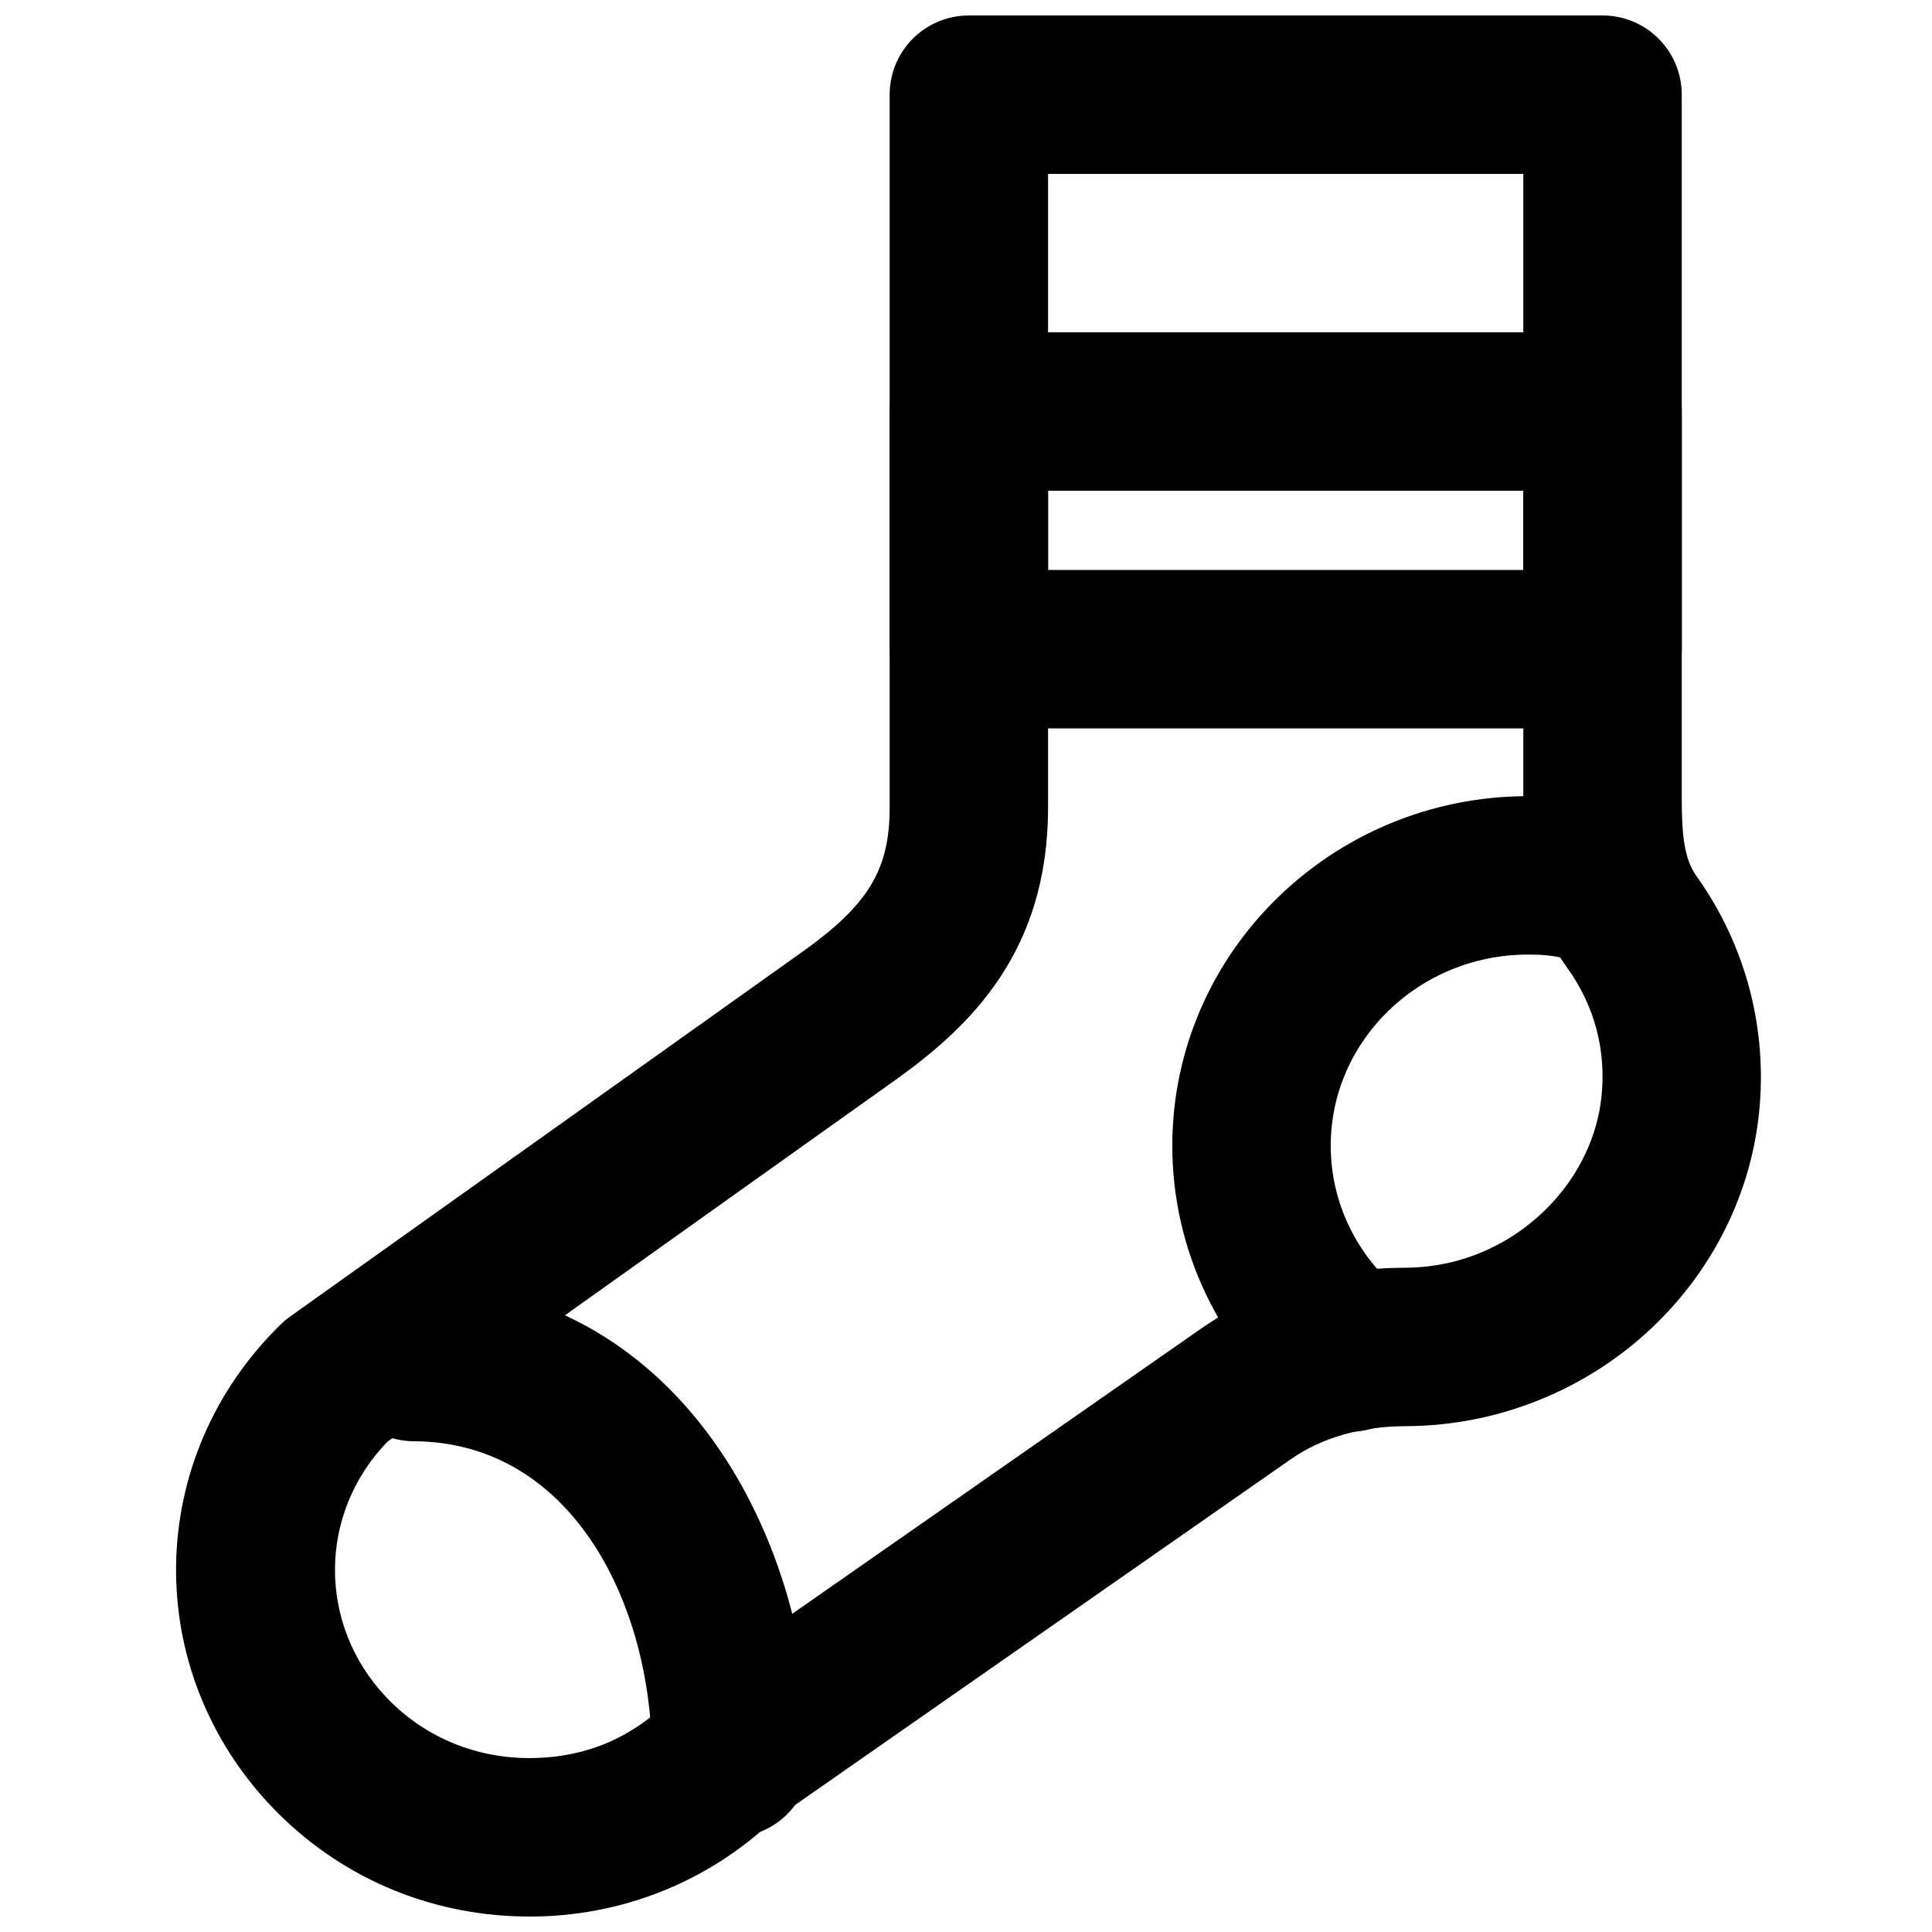
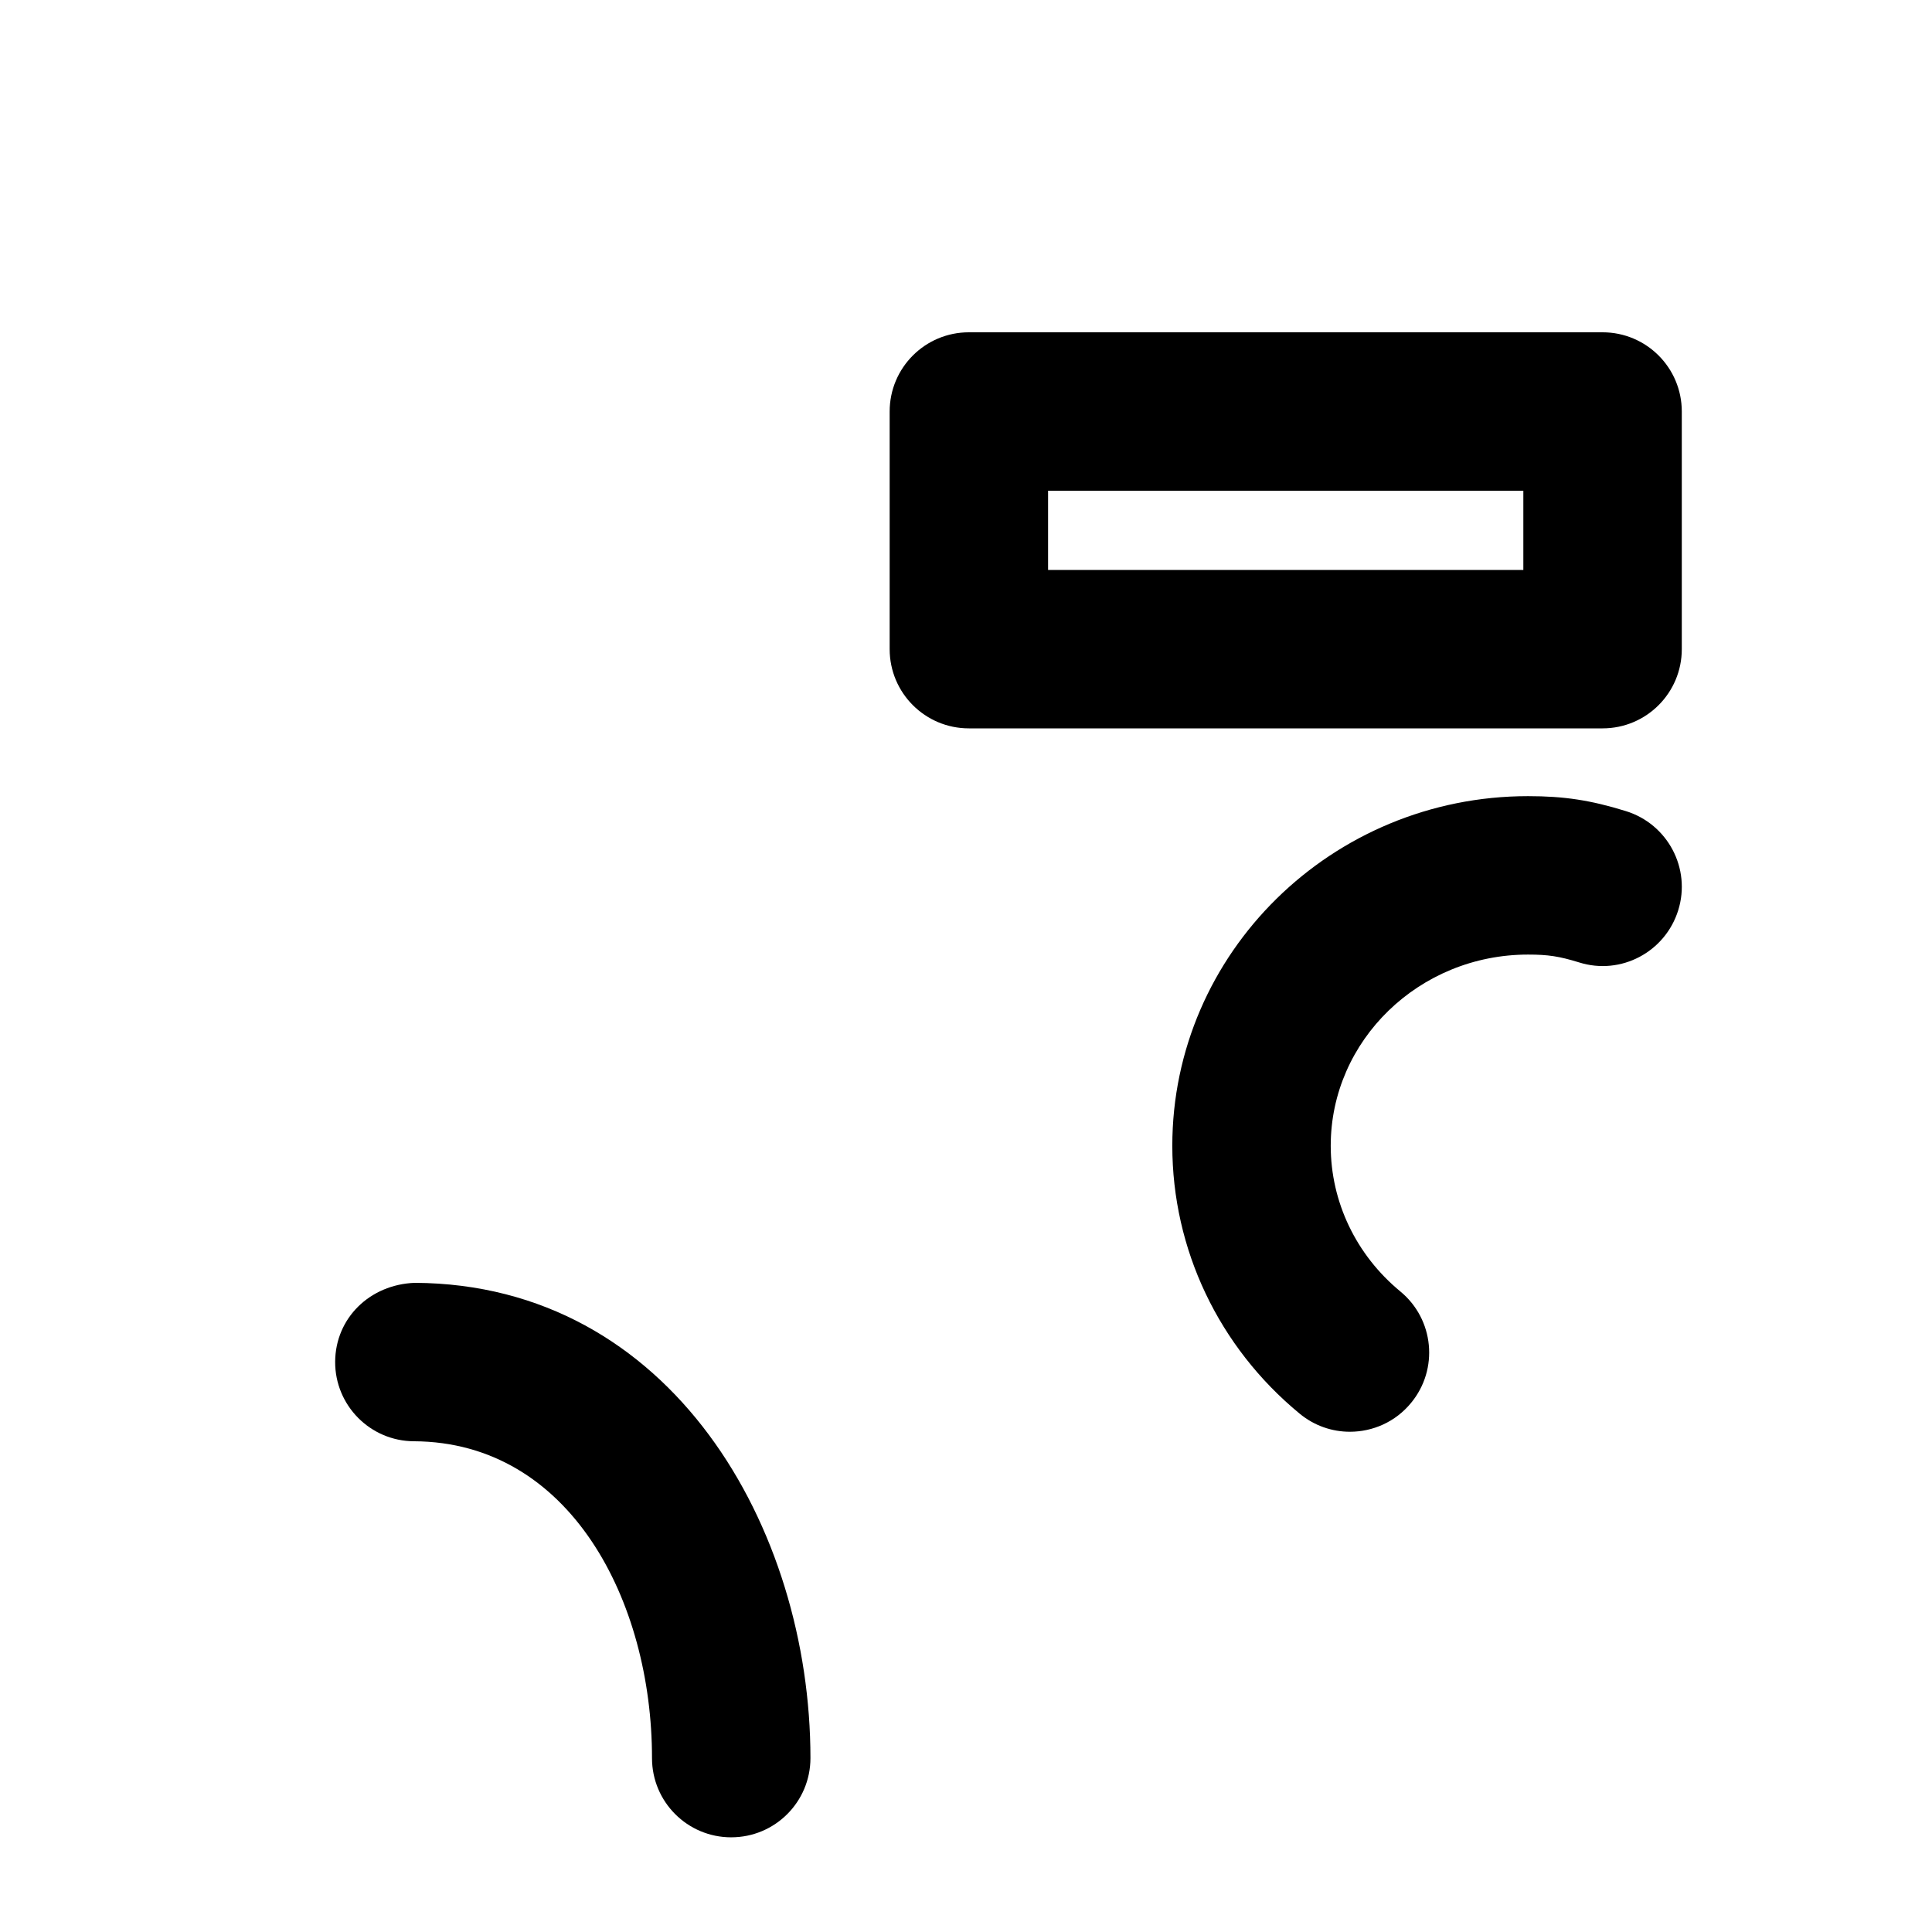
<svg xmlns="http://www.w3.org/2000/svg" width="800px" height="800px" version="1.1" viewBox="144 144 512 512">
  <defs>
    <clipPath id="a">
-       <path d="m190 148.09h421v503.81h-421z" />
+       <path d="m190 148.09h421h-421z" />
    </clipPath>
  </defs>
  <g clip-path="url(#a)">
-     <path d="m246.65 526.08c-18.387 19.039-18.555 48.555-0.168 67.828 9.617 10.074 22.695 15.742 36.844 15.996 15.07 0.207 27.5-4.996 37.469-14.738 0.82-0.82 1.723-1.555 2.668-2.227l138.67-96.73c15.156-10.578 33.965-16.207 54.348-16.246 4.074-0.023 8.188-0.527 12.262-1.492 21.098-5.121 37.426-23.09 39.652-43.703 1.324-12.324-1.785-24.145-8.984-34.176-10.309-14.422-11.715-30.207-11.715-45.094v-165.41h-125.95v167.93c0 38.227-20.594 58.043-40.727 72.383zm37.66 125.83c-0.566 0-1.133 0-1.699-0.023-25.465-0.438-49.078-10.746-66.504-28.988-34.781-36.465-33.797-92.637 2.246-127.88 0.777-0.777 1.617-1.469 2.5-2.102l135.82-96.707c17.465-12.449 23.094-21.73 23.094-38.188v-188.93c0-11.609 9.383-20.992 20.992-20.992h167.93c11.609 0 20.992 9.383 20.992 20.992v186.41c0 9.637 0.633 16.102 3.887 20.656 13.074 18.285 18.977 40.684 16.562 63.105-4.156 38.52-32.918 70.656-71.523 80.02-7.242 1.742-14.672 2.644-22.039 2.668-11.777 0.02-22.293 3.043-30.418 8.711l-137.33 95.785c-17.504 16.457-40.281 25.465-64.508 25.465z" fill-rule="evenodd" />
-   </g>
+     </g>
  <path d="m501.74 523.43c-4.703 0-9.426-1.574-13.332-4.809-21.434-17.652-33.734-43.535-33.734-70.973 0-51.094 42.277-92.66 94.277-92.66 9.57 0 16.602 1.07 25.945 3.969 11.082 3.441 17.297 15.199 13.855 26.262-3.445 11.062-15.18 17.316-26.262 13.832-5.312-1.637-8.23-2.078-13.539-2.078-28.844 0-52.293 22.734-52.293 50.676 0 14.863 6.719 28.926 18.453 38.605 8.941 7.367 10.223 20.594 2.832 29.535-4.133 5.039-10.137 7.641-16.203 7.641" fill-rule="evenodd" />
  <path d="m337.78 630.91c-11.609 0-20.992-9.402-20.992-20.992 0-41.562-21.664-83.777-63.082-83.969-11.586-0.039-20.949-9.508-20.887-21.094 0.086-11.59 9.219-20.449 21.098-20.891 68.098 0.336 104.86 65.141 104.86 125.95 0 11.59-9.383 20.992-20.992 20.992" fill-rule="evenodd" />
  <path d="m421.75 295.04h125.95v-20.992h-125.95zm146.95 41.984h-167.94c-11.609 0-20.992-9.406-20.992-20.992v-62.977c0-11.59 9.383-20.992 20.992-20.992h167.94c11.609 0 20.992 9.402 20.992 20.992v62.977c0 11.586-9.383 20.992-20.992 20.992z" fill-rule="evenodd" />
</svg>